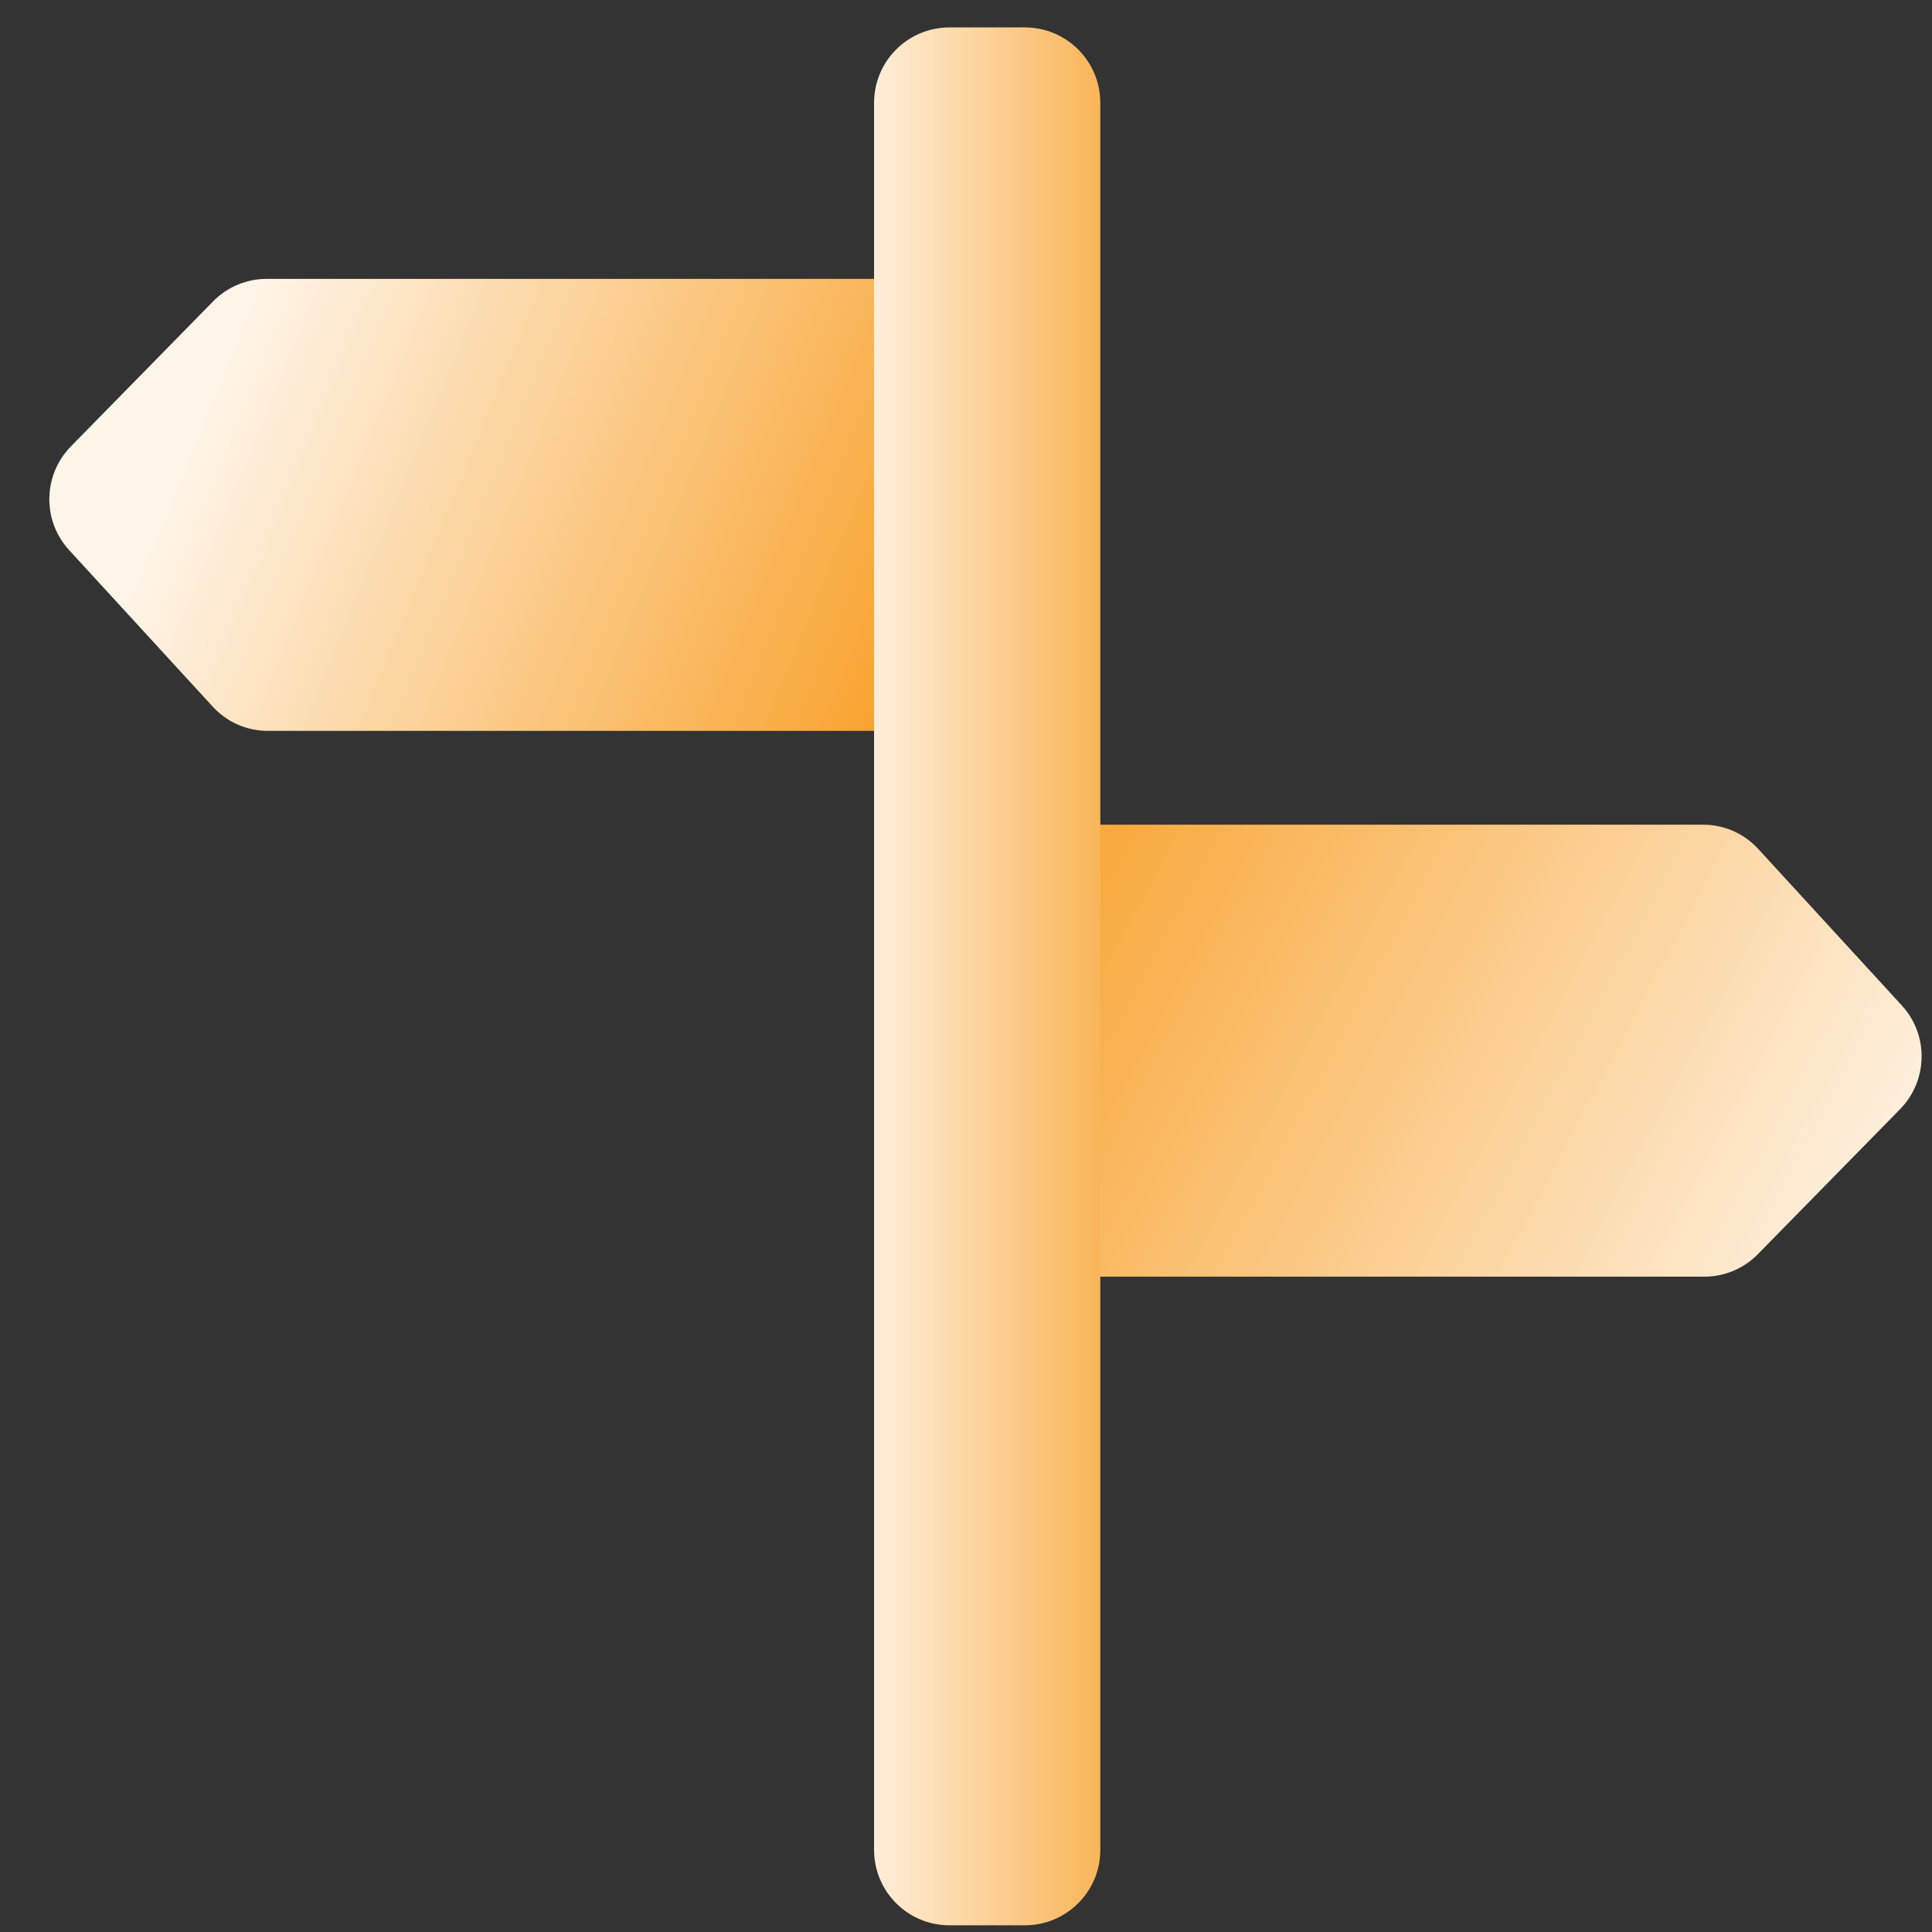
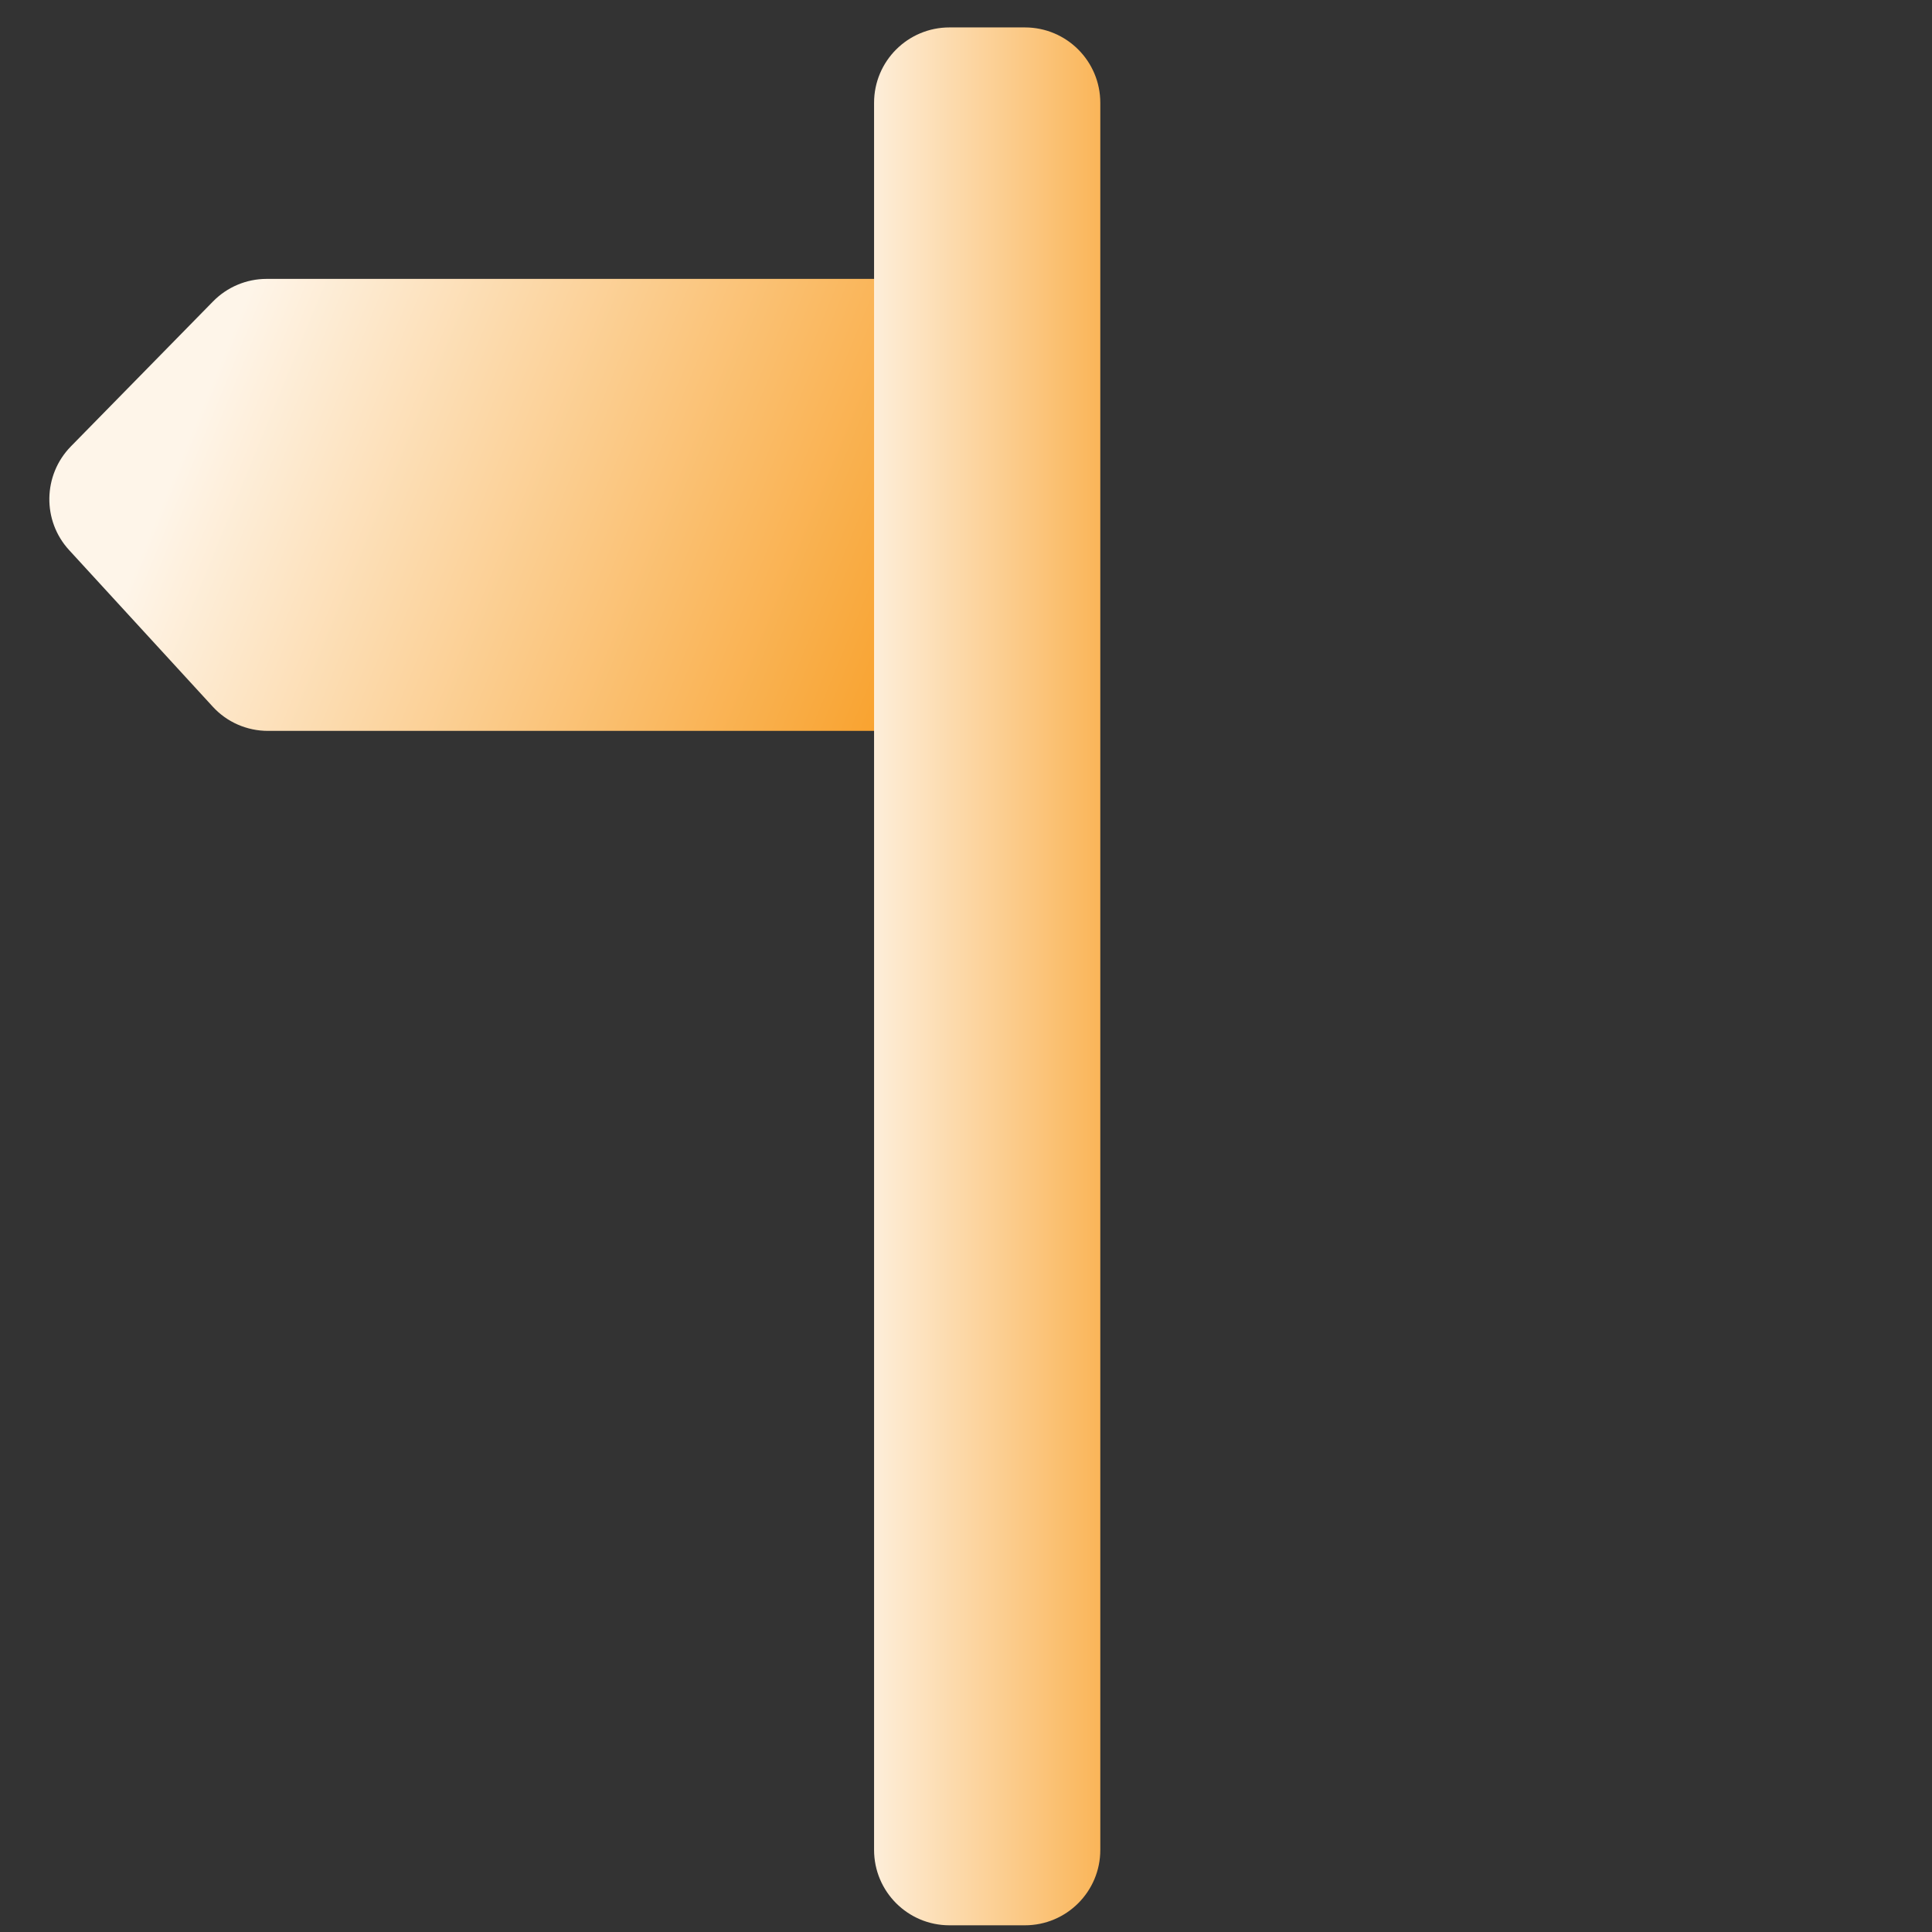
<svg xmlns="http://www.w3.org/2000/svg" id="Layer_1" width="124" height="124" viewBox="0 0 124 124">
  <rect x="0" y="0" width="124" height="124" fill="#333333" stroke="none" />
  <defs>
    <style>.cls-1{fill:url(#linear-gradient-2);}.cls-2{fill:url(#linear-gradient-3);}.cls-3{fill:url(#linear-gradient);}</style>
    <linearGradient id="linear-gradient" x1="60.32" y1="52.11" x2="147.43" y2="98.33" gradientUnits="userSpaceOnUse">
      <stop offset="0" stop-color="#f89c20" />
      <stop offset=".69" stop-color="#fef5e9" />
    </linearGradient>
    <linearGradient id="linear-gradient-2" x1="-7.36" y1="13.97" x2="62.31" y2="42.64" gradientUnits="userSpaceOnUse">
      <stop offset=".31" stop-color="#fef5e9" />
      <stop offset="1" stop-color="#f89c20" />
    </linearGradient>
    <linearGradient id="linear-gradient-3" x1="54.33" y1="62.66" x2="77" y2="62.66" gradientUnits="userSpaceOnUse">
      <stop offset="0" stop-color="#fef5e9" />
      <stop offset="1" stop-color="#f89c20" />
    </linearGradient>
  </defs>
-   <path class="cls-3" d="m67.87,52.92v29.02h41.52c1.29,0,2.53-.52,3.44-1.45l9.12-9.3c1.8-1.84,1.85-4.77.11-6.66l-9.21-10.04c-.91-1-2.2-1.56-3.55-1.56h-41.43Z" />
  <path class="cls-1" d="m58.63,17.9H17.11c-1.29,0-2.53.52-3.44,1.45l-9.12,9.3c-1.8,1.84-1.85,4.77-.11,6.66l9.21,10.04c.91,1,2.2,1.56,3.55,1.56h41.43v-29.02Z" />
  <path class="cls-2" d="m70.62,118.72V6.6c0-2.67-2.16-4.84-4.84-4.84h-4.84c-2.67,0-4.84,2.16-4.84,4.84v112.13c0,2.67,2.16,4.84,4.84,4.84h4.84c2.67,0,4.84-2.16,4.84-4.84Z" />
</svg>